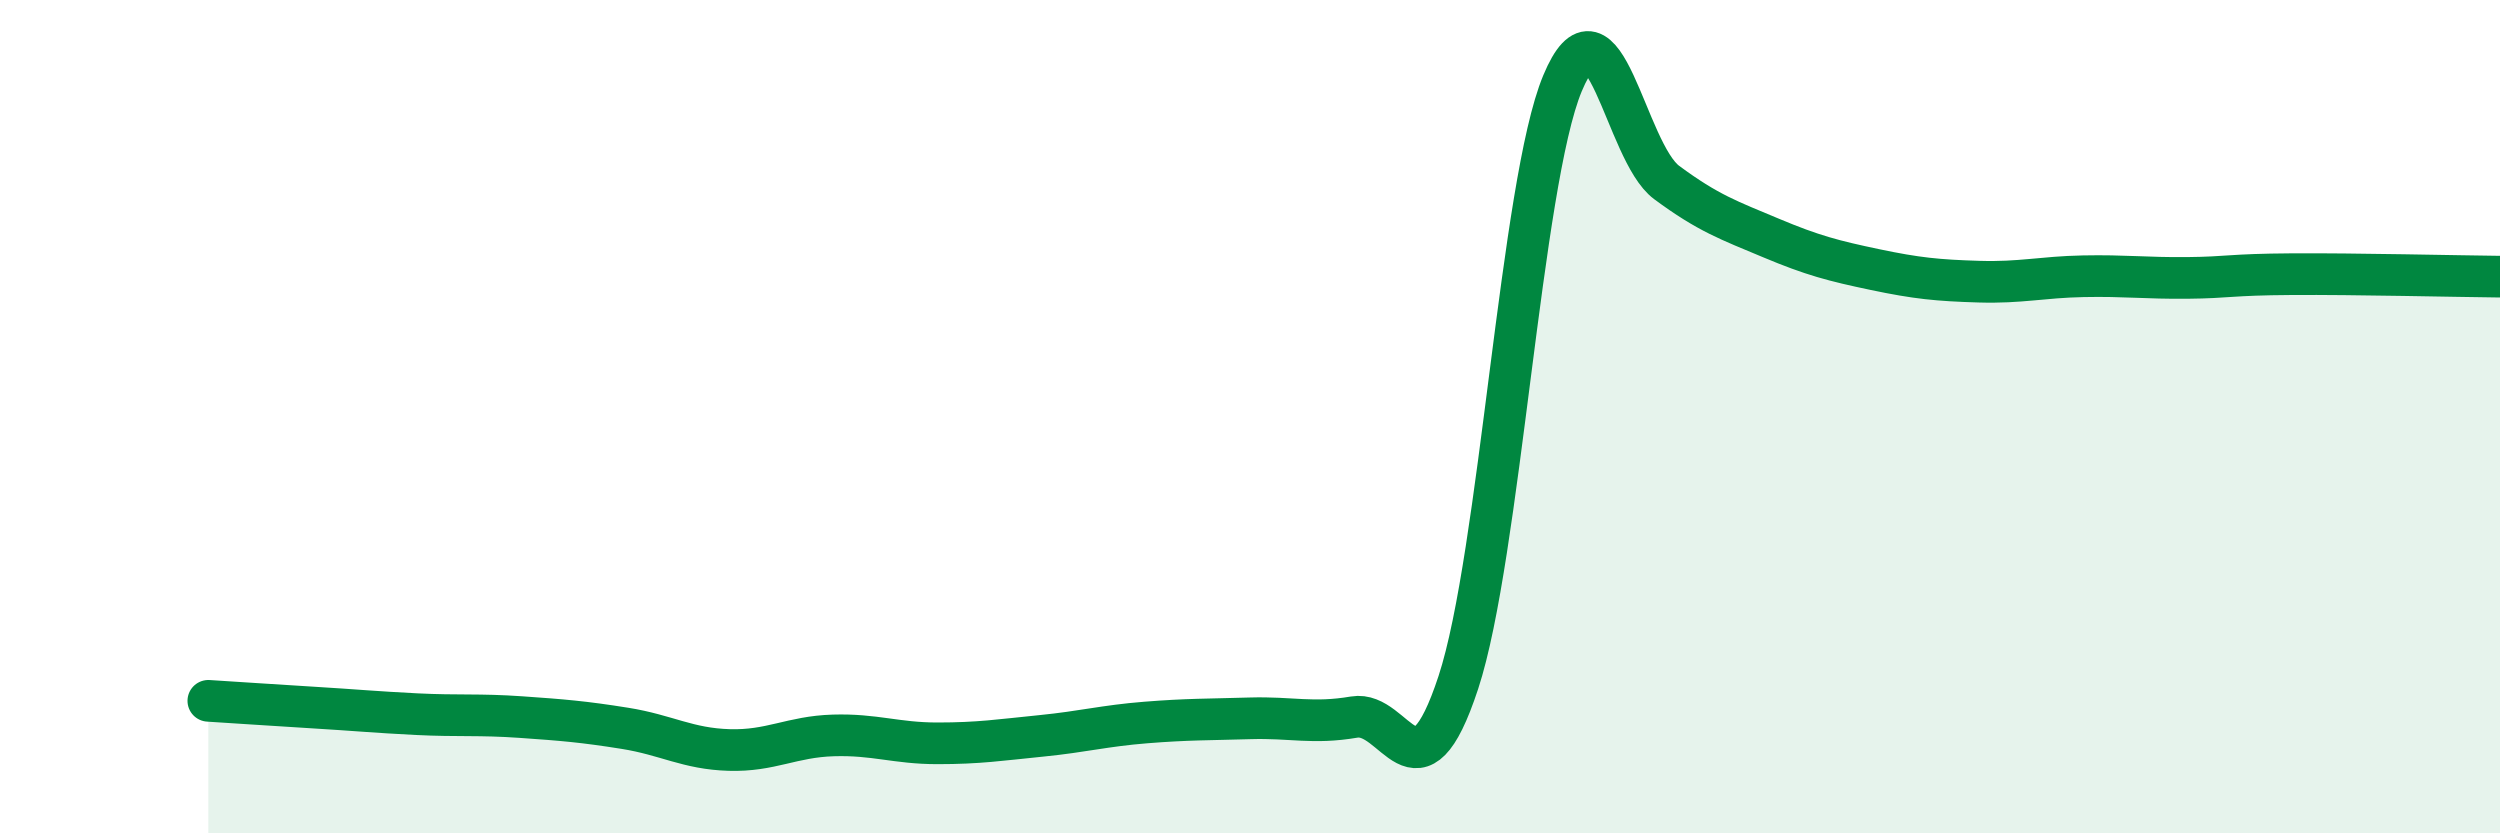
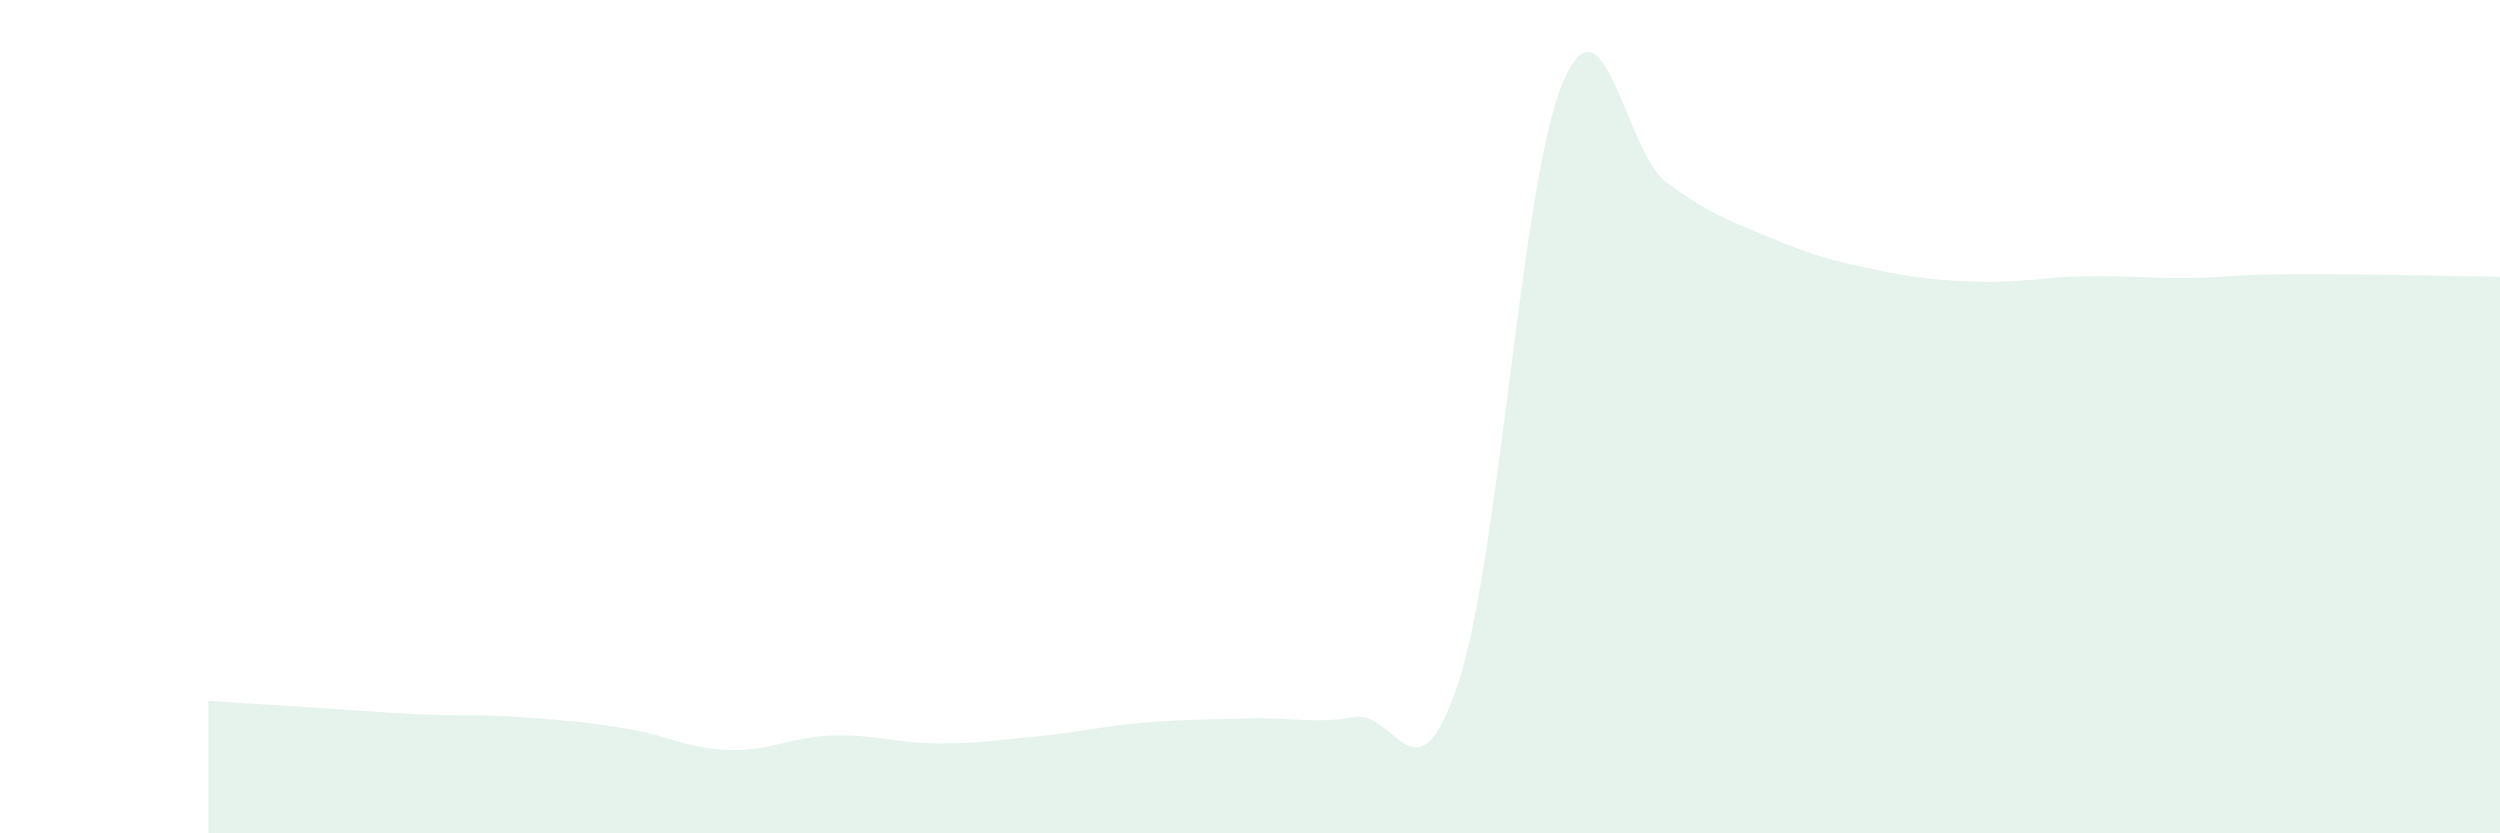
<svg xmlns="http://www.w3.org/2000/svg" width="60" height="20" viewBox="0 0 60 20">
  <path d="M 5,16.82 C 5.5,16.85 6.5,16.92 7.5,16.98 C 8.5,17.04 9,17.09 10,17.14 C 11,17.19 11.5,17.14 12.5,17.21 C 13.5,17.28 14,17.32 15,17.48 C 16,17.64 16.5,17.97 17.5,18 C 18.5,18.03 19,17.68 20,17.65 C 21,17.62 21.5,17.84 22.5,17.84 C 23.5,17.84 24,17.76 25,17.66 C 26,17.56 26.5,17.42 27.5,17.34 C 28.5,17.26 29,17.27 30,17.24 C 31,17.21 31.5,17.38 32.5,17.21 C 33.5,17.04 34,19.42 35,16.38 C 36,13.34 36.5,4.4 37.5,2 C 38.5,-0.4 39,3.64 40,4.38 C 41,5.12 41.5,5.29 42.5,5.71 C 43.5,6.13 44,6.26 45,6.47 C 46,6.68 46.5,6.73 47.5,6.76 C 48.5,6.79 49,6.65 50,6.63 C 51,6.61 51.5,6.68 52.5,6.67 C 53.5,6.66 53.5,6.59 55,6.58 C 56.5,6.57 59,6.63 60,6.64L60 20L5 20Z" fill="#008740" opacity="0.1" stroke-linecap="round" stroke-linejoin="round" />
-   <path d="M 5,16.82 C 5.5,16.85 6.5,16.92 7.5,16.98 C 8.5,17.04 9,17.09 10,17.14 C 11,17.19 11.5,17.14 12.5,17.21 C 13.5,17.28 14,17.32 15,17.48 C 16,17.64 16.5,17.97 17.5,18 C 18.5,18.03 19,17.68 20,17.65 C 21,17.62 21.5,17.84 22.5,17.84 C 23.5,17.84 24,17.76 25,17.66 C 26,17.56 26.5,17.42 27.5,17.34 C 28.5,17.26 29,17.27 30,17.24 C 31,17.21 31.5,17.38 32.5,17.21 C 33.5,17.04 34,19.42 35,16.38 C 36,13.34 36.5,4.4 37.5,2 C 38.5,-0.4 39,3.64 40,4.38 C 41,5.12 41.5,5.29 42.5,5.71 C 43.5,6.13 44,6.26 45,6.47 C 46,6.68 46.5,6.73 47.5,6.76 C 48.5,6.79 49,6.65 50,6.63 C 51,6.61 51.5,6.68 52.5,6.67 C 53.5,6.66 53.5,6.59 55,6.58 C 56.5,6.57 59,6.63 60,6.64" stroke="#008740" stroke-width="1" fill="none" stroke-linecap="round" stroke-linejoin="round" />
</svg>